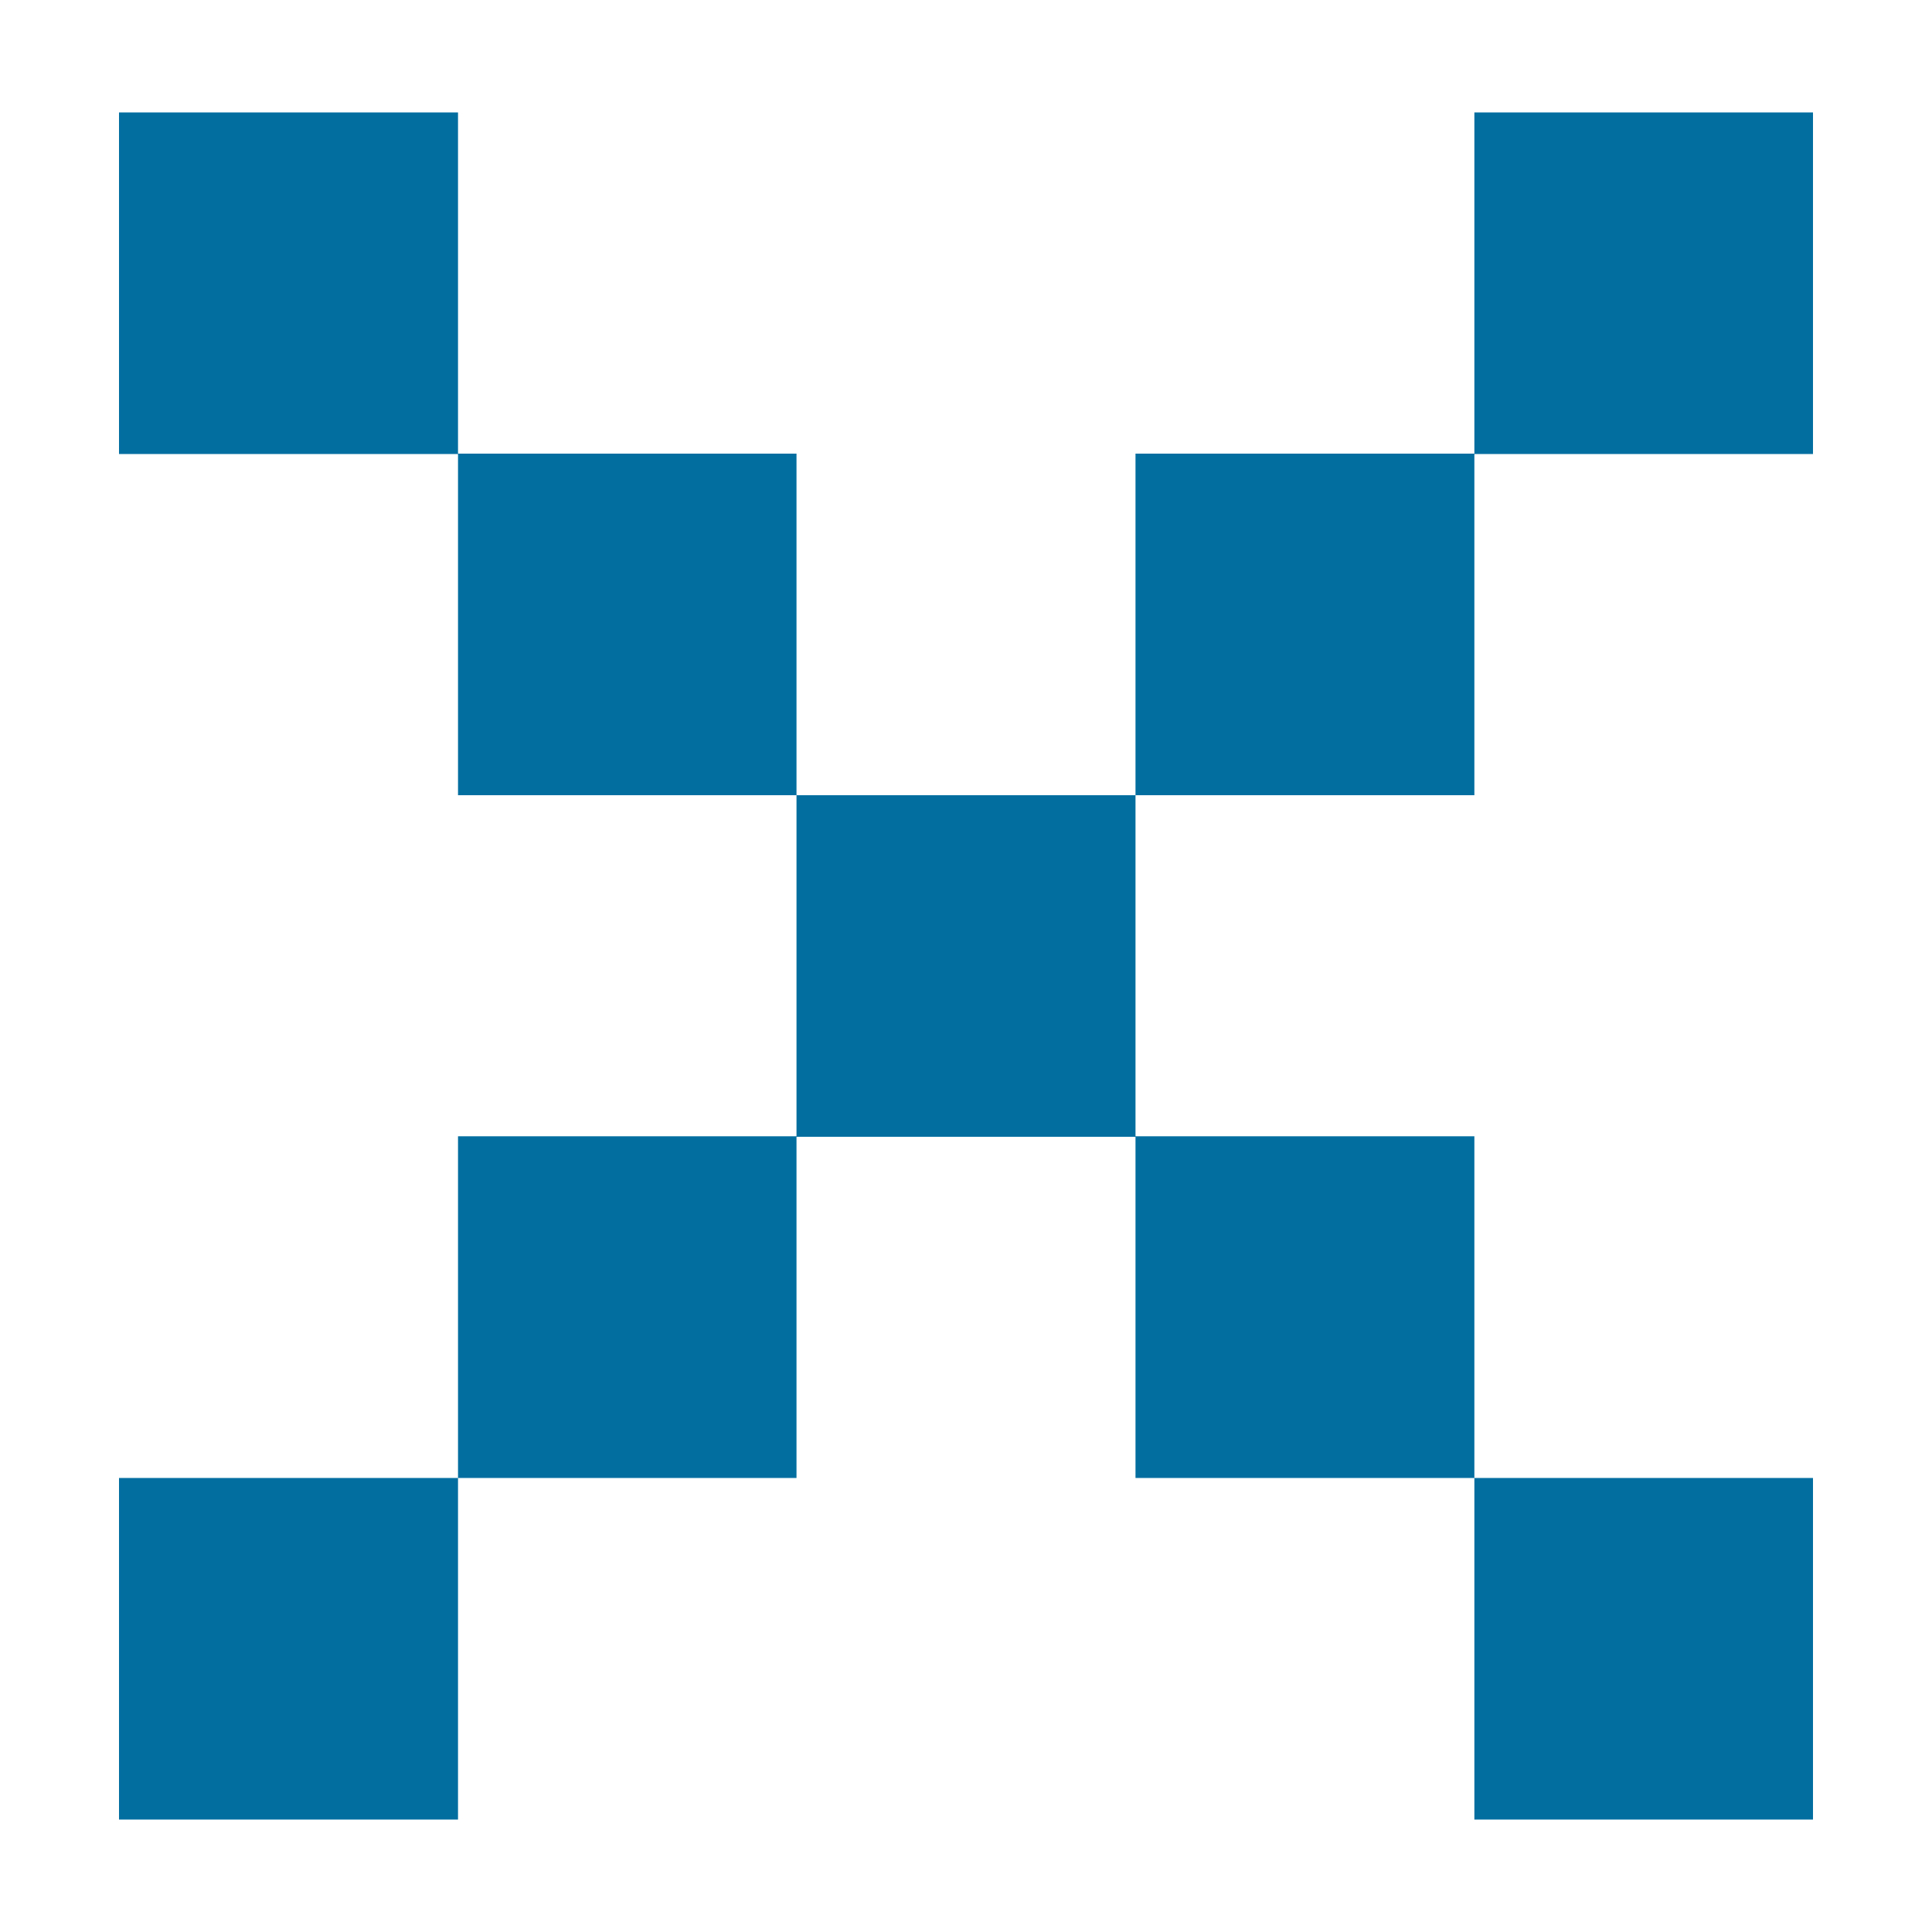
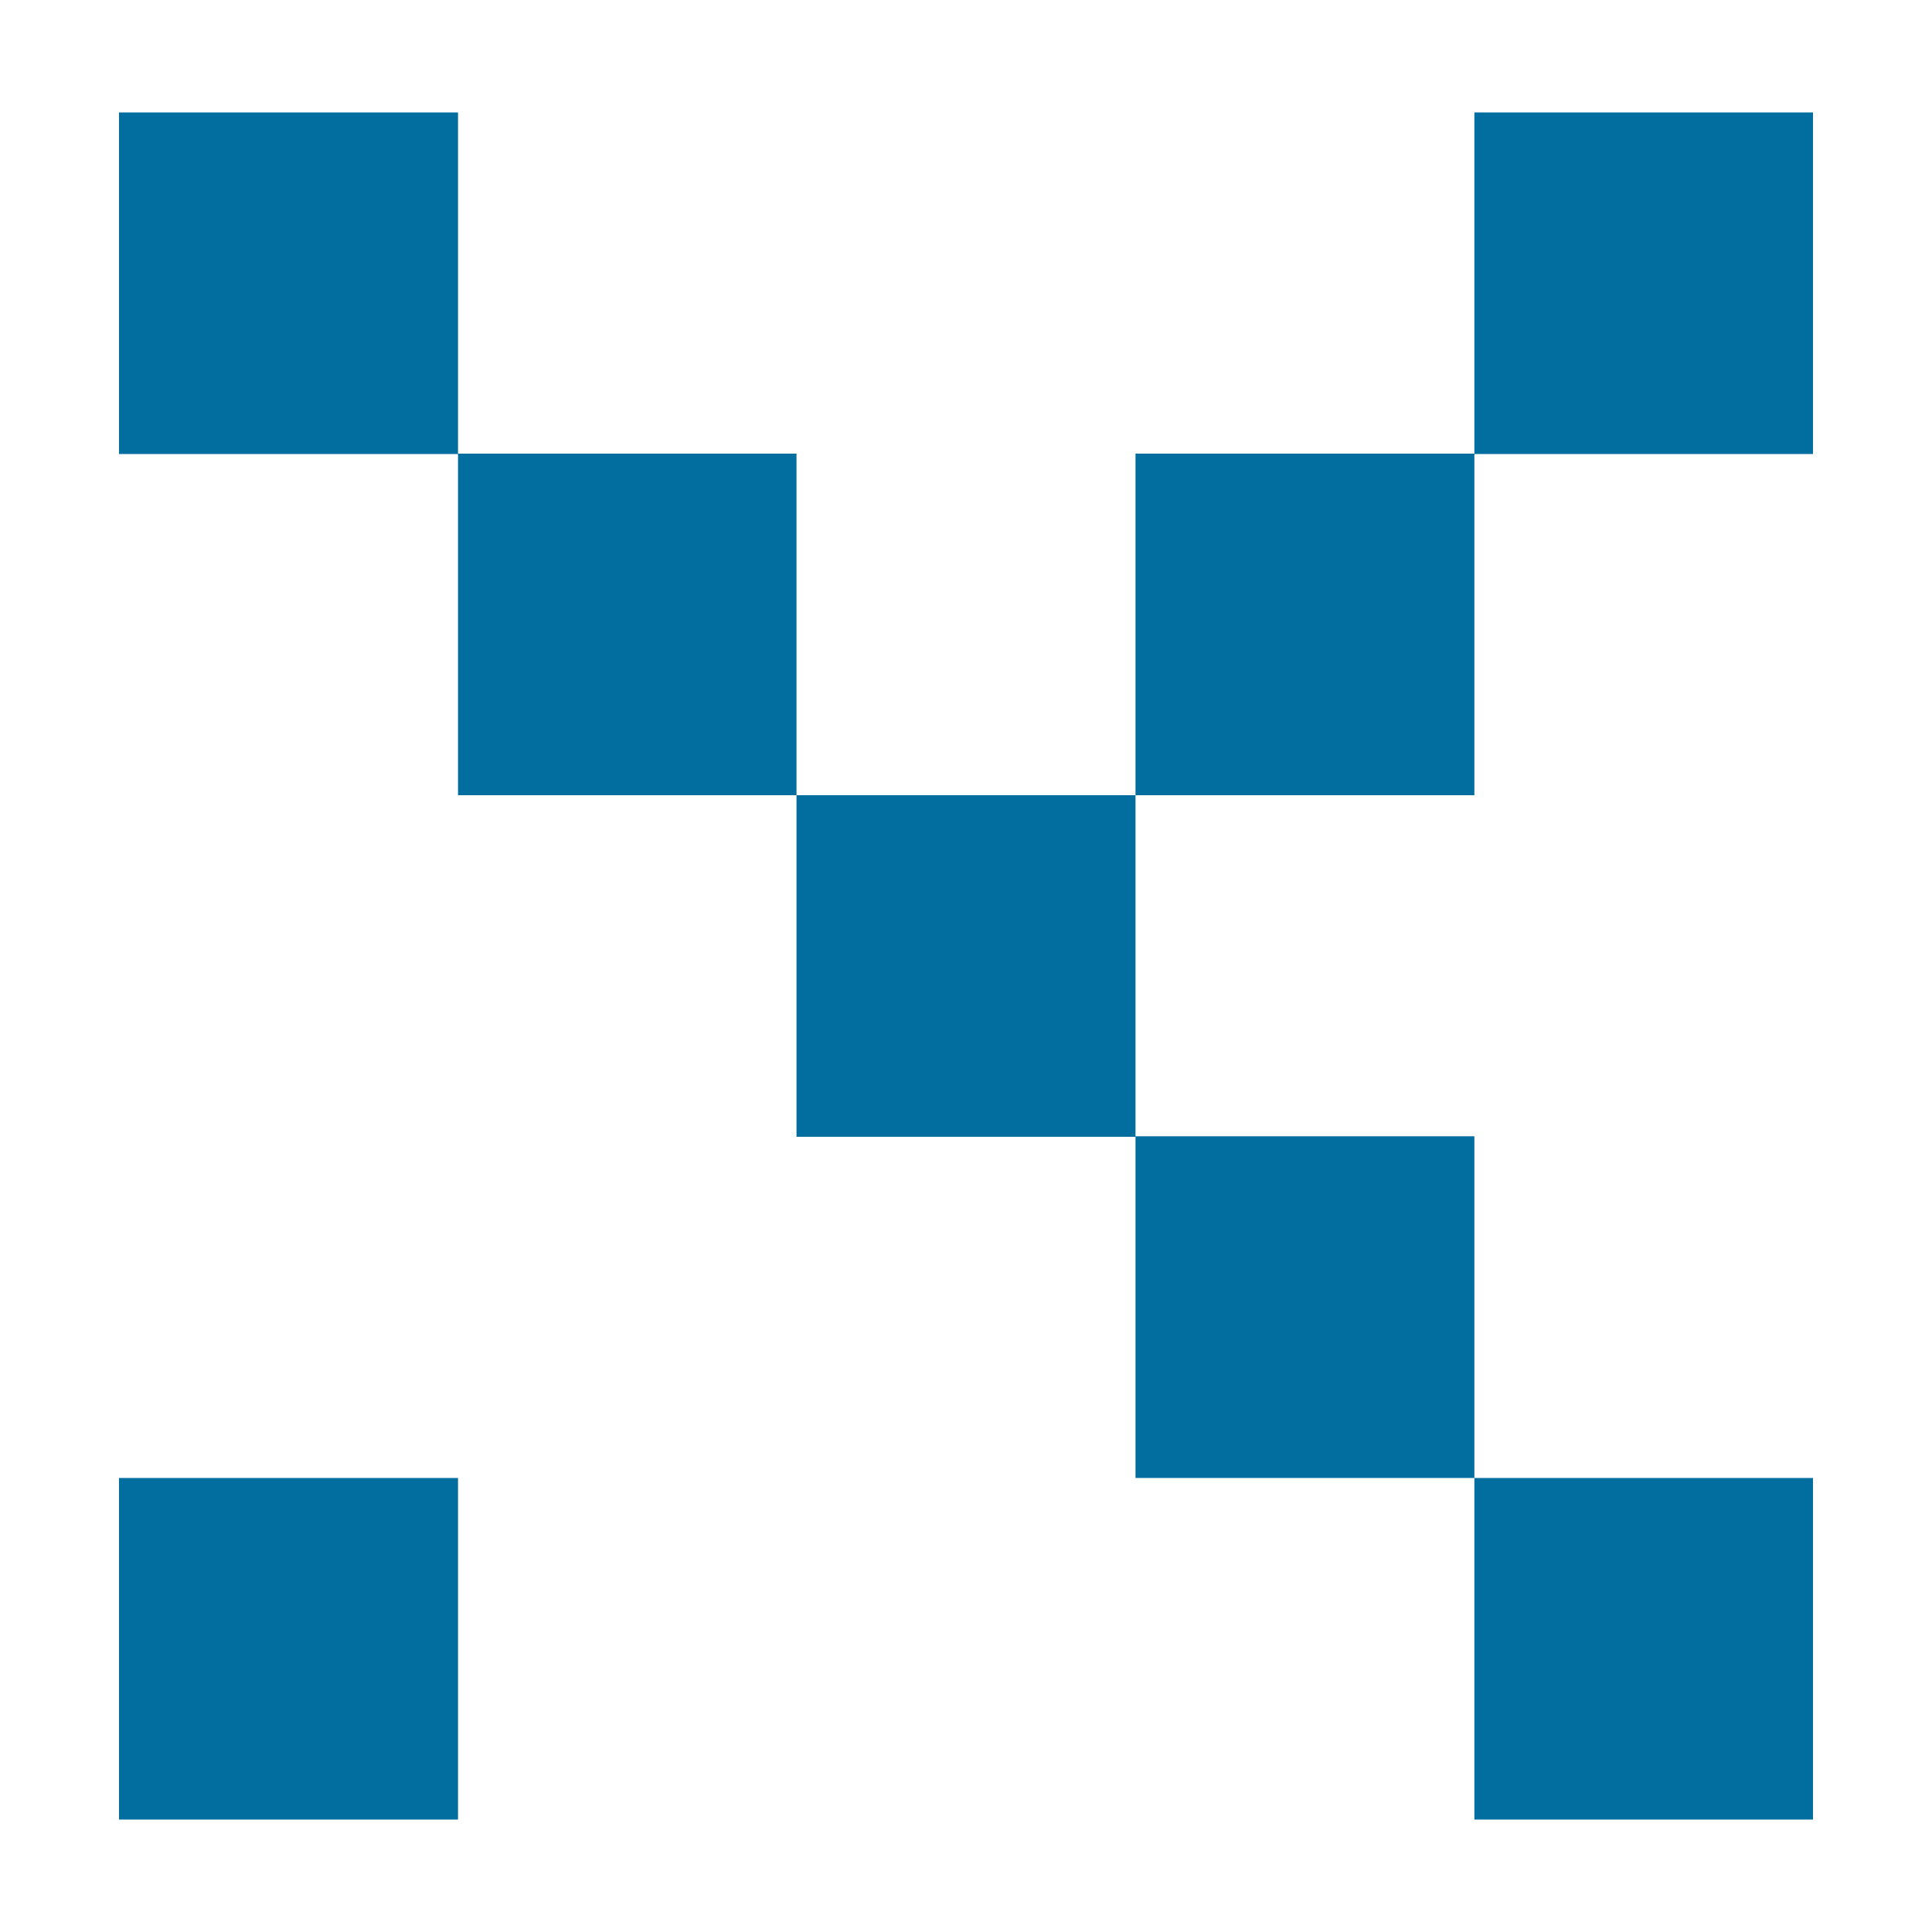
<svg xmlns="http://www.w3.org/2000/svg" width="15" height="15" viewBox="0 0 15 15" fill="none">
-   <path d="M0.924 3.525V0.873H3.556V3.525H0.924ZM0.924 14.127V11.475H3.556V14.127H0.924ZM8.816 6.174V8.826H6.184V6.174H3.556V3.522H6.184V6.174H8.816V3.522H11.447V6.174H8.816ZM3.556 11.475V8.822H6.184V11.475H3.556ZM8.816 11.475V8.822H11.447V11.475H8.816ZM11.447 3.525V0.873H14.076V3.525H11.447ZM11.447 14.127V11.475H14.076V14.127H11.447Z" fill="#026EA0" />
+   <path d="M0.924 3.525V0.873H3.556V3.525H0.924ZM0.924 14.127V11.475H3.556V14.127H0.924ZM8.816 6.174V8.826H6.184V6.174H3.556V3.522H6.184V6.174H8.816V3.522H11.447V6.174H8.816ZM3.556 11.475V8.822V11.475H3.556ZM8.816 11.475V8.822H11.447V11.475H8.816ZM11.447 3.525V0.873H14.076V3.525H11.447ZM11.447 14.127V11.475H14.076V14.127H11.447Z" fill="#026EA0" />
</svg>